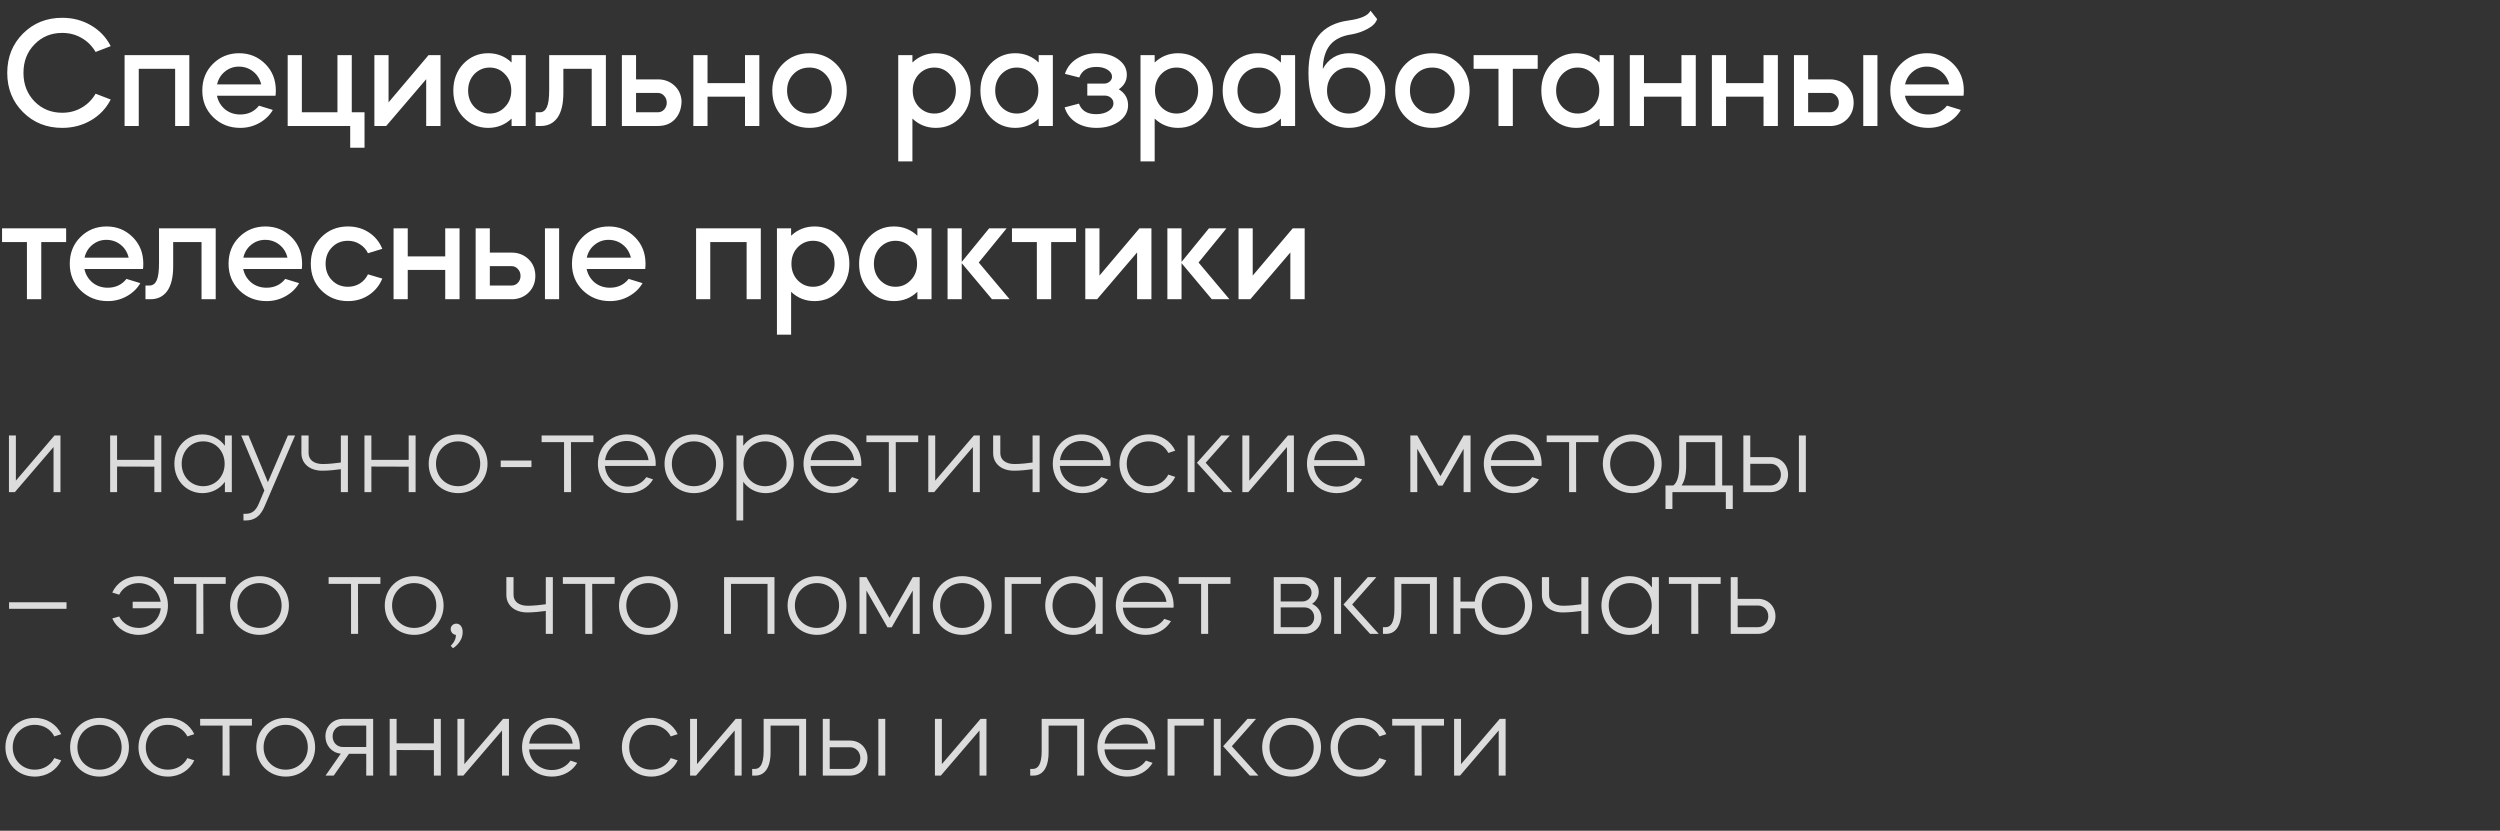
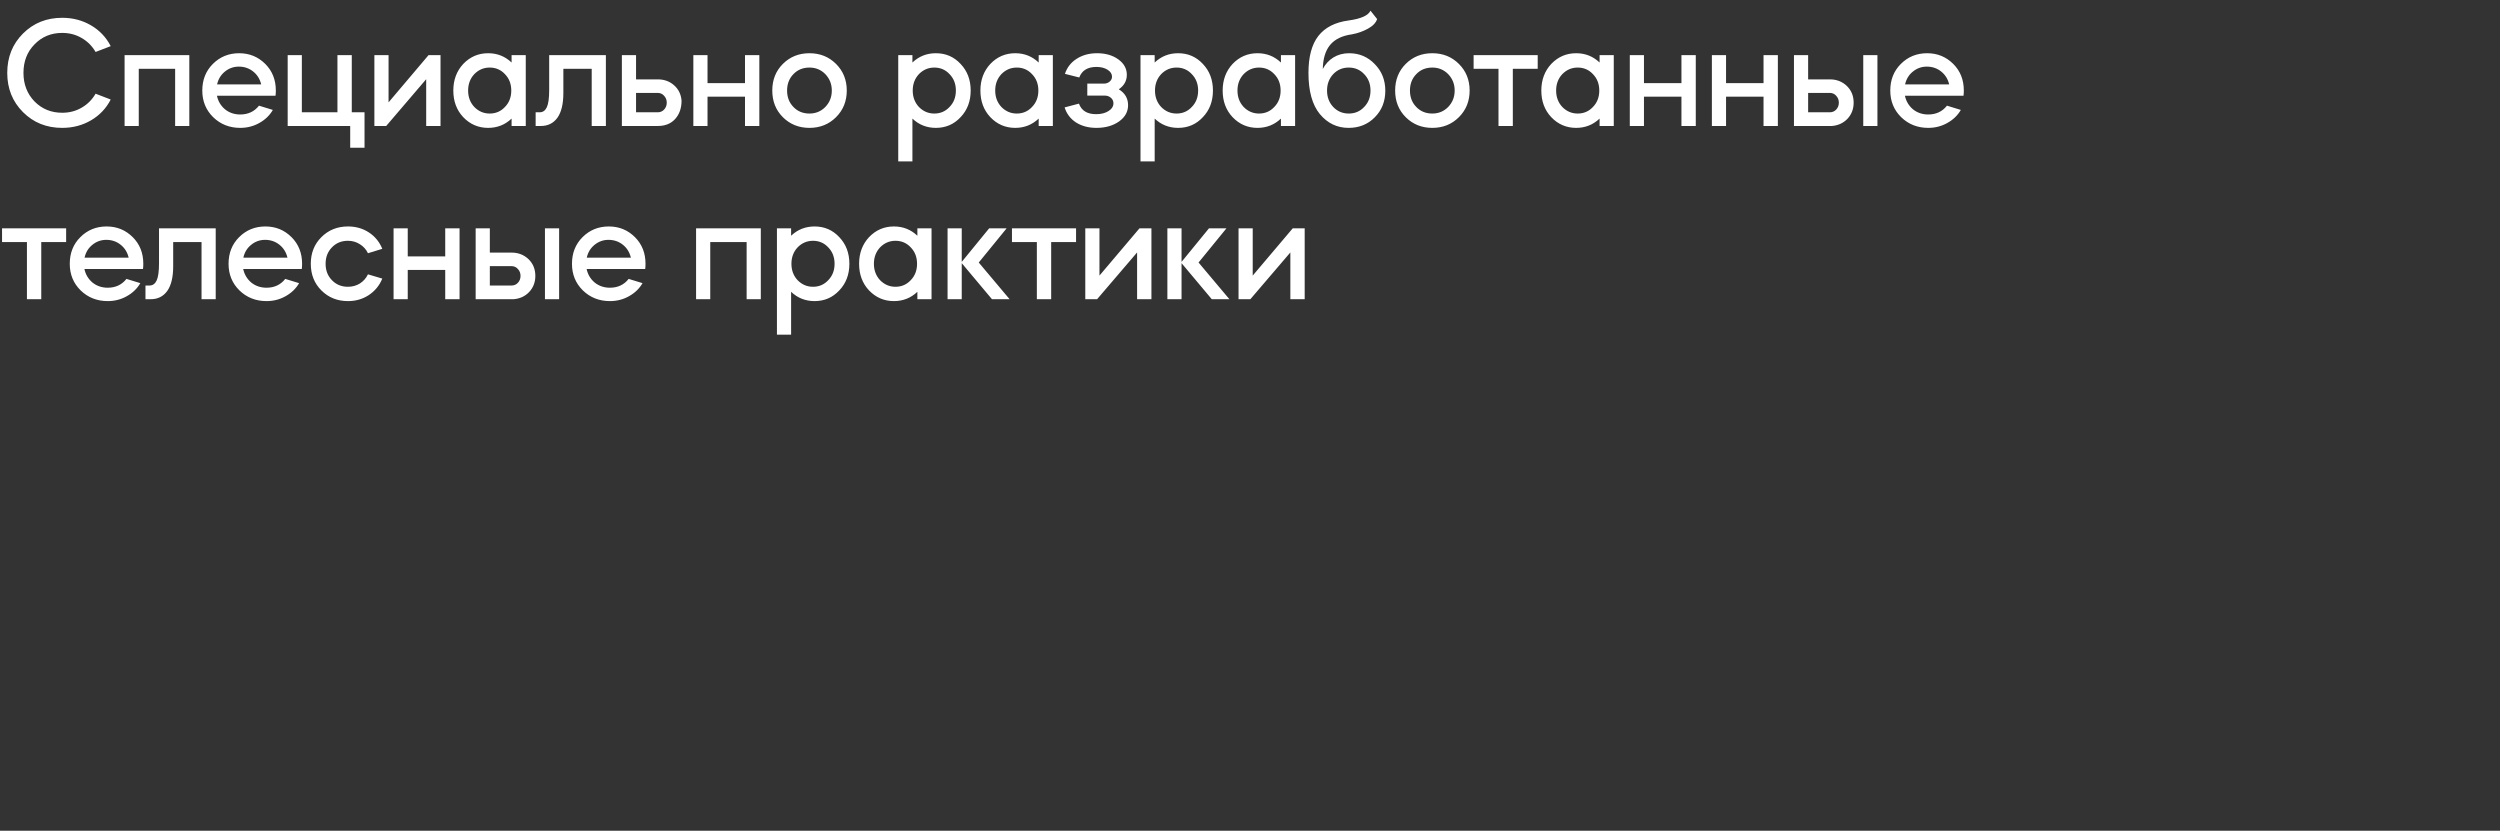
<svg xmlns="http://www.w3.org/2000/svg" width="635" height="211" viewBox="0 0 635 211" fill="none">
  <rect x="0" y="0" width="635" height="211" fill="#333333" stroke="none" />
-   <path d="M13.6 113.544L3.776 125H2.272V110.6H4.032V122.088L13.856 110.6H15.36V125H13.6V113.544ZM29.736 125H27.976V110.6H29.736V116.808H39.208V110.6H40.968V125H39.208V118.536L29.736 118.504V125ZM44.291 117.8C44.291 113.544 47.395 110.344 51.427 110.344C53.795 110.344 55.843 111.464 57.123 113.224V110.6H58.883V125H57.123V122.376C55.843 124.168 53.795 125.256 51.427 125.256C47.395 125.256 44.291 122.056 44.291 117.8ZM51.619 112.104C48.483 112.104 46.147 114.568 46.147 117.8C46.147 121.032 48.483 123.496 51.619 123.496C54.723 123.496 57.059 121.032 57.059 117.8C57.059 114.536 54.723 112.104 51.619 112.104ZM67.15 124.584L61.262 110.6H63.118L68.046 122.472L73.134 110.6H74.958L67.246 128.52C66.19 131.08 64.686 132.2 62.414 132.2H61.838V130.504H62.414C63.982 130.504 64.974 129.736 65.742 127.912L67.15 124.584ZM76.559 115.112V110.6H78.383V115.112C78.383 116.68 79.6 117.864 81.999 117.864C83.504 117.864 85.424 117.64 86.576 117.48V110.6H88.368V125H86.576V119.176C85.424 119.336 83.504 119.56 81.871 119.56C78.543 119.56 76.559 117.64 76.559 115.112ZM94.331 125H92.571V110.6H94.331V116.808H103.803V110.6H105.563V125H103.803V118.536L94.331 118.504V125ZM116.374 110.344C120.598 110.344 123.83 113.544 123.83 117.8C123.83 122.056 120.598 125.256 116.374 125.256C112.118 125.256 108.886 122.056 108.886 117.8C108.886 113.544 112.118 110.344 116.374 110.344ZM110.742 117.8C110.742 121.032 113.142 123.496 116.342 123.496C119.574 123.496 121.974 121.032 121.974 117.8C121.974 114.568 119.574 112.104 116.342 112.104C113.142 112.104 110.742 114.568 110.742 117.8ZM127.182 116.968H134.99V118.632H127.182V116.968ZM137.572 110.6H150.724V112.296H145.028L145.06 125H143.268V112.296H137.572V110.6ZM151.864 117.8C151.864 113.544 155.032 110.344 159.192 110.344C163.384 110.344 166.552 113.544 166.552 117.8C166.552 117.992 166.52 118.152 166.52 118.344H153.656C153.88 121.352 156.28 123.592 159.448 123.592C161.464 123.592 163.16 122.664 164.184 121.192L165.88 121.768C164.6 123.912 162.264 125.256 159.448 125.256C155.096 125.256 151.864 122.056 151.864 117.8ZM153.688 116.872H164.728C164.344 114.056 162.072 112.008 159.16 112.008C156.344 112.008 154.072 114.056 153.688 116.872ZM176.281 110.344C180.505 110.344 183.737 113.544 183.737 117.8C183.737 122.056 180.505 125.256 176.281 125.256C172.025 125.256 168.793 122.056 168.793 117.8C168.793 113.544 172.025 110.344 176.281 110.344ZM170.649 117.8C170.649 121.032 173.049 123.496 176.249 123.496C179.481 123.496 181.881 121.032 181.881 117.8C181.881 114.568 179.481 112.104 176.249 112.104C173.049 112.104 170.649 114.568 170.649 117.8ZM187.057 132.2V110.6H188.785V113.224C190.065 111.464 192.113 110.344 194.481 110.344C198.545 110.344 201.617 113.544 201.617 117.8C201.617 122.056 198.545 125.256 194.481 125.256C192.113 125.256 190.065 124.168 188.785 122.376V132.2H187.057ZM194.321 112.104C191.217 112.104 188.849 114.536 188.849 117.8C188.849 121.032 191.217 123.496 194.321 123.496C197.425 123.496 199.793 121.032 199.793 117.8C199.793 114.568 197.425 112.104 194.321 112.104ZM204.092 117.8C204.092 113.544 207.26 110.344 211.42 110.344C215.612 110.344 218.78 113.544 218.78 117.8C218.78 117.992 218.748 118.152 218.748 118.344H205.884C206.108 121.352 208.508 123.592 211.676 123.592C213.692 123.592 215.388 122.664 216.412 121.192L218.108 121.768C216.828 123.912 214.492 125.256 211.676 125.256C207.324 125.256 204.092 122.056 204.092 117.8ZM205.916 116.872H216.956C216.572 114.056 214.3 112.008 211.388 112.008C208.572 112.008 206.3 114.056 205.916 116.872ZM220.066 110.6H233.218V112.296H227.522L227.554 125H225.762V112.296H220.066V110.6ZM247.112 113.544L237.288 125H235.784V110.6H237.544V122.088L247.368 110.6H248.872V125H247.112V113.544ZM252.258 115.112V110.6H254.082V115.112C254.082 116.68 255.298 117.864 257.698 117.864C259.202 117.864 261.122 117.64 262.274 117.48V110.6H264.066V125H262.274V119.176C261.122 119.336 259.202 119.56 257.57 119.56C254.242 119.56 252.258 117.64 252.258 115.112ZM267.405 117.8C267.405 113.544 270.573 110.344 274.733 110.344C278.925 110.344 282.093 113.544 282.093 117.8C282.093 117.992 282.061 118.152 282.061 118.344H269.197C269.421 121.352 271.821 123.592 274.989 123.592C277.005 123.592 278.701 122.664 279.725 121.192L281.421 121.768C280.141 123.912 277.805 125.256 274.989 125.256C270.637 125.256 267.405 122.056 267.405 117.8ZM269.229 116.872H280.269C279.885 114.056 277.613 112.008 274.701 112.008C271.885 112.008 269.613 114.056 269.229 116.872ZM291.791 125.256C287.567 125.256 284.335 122.056 284.335 117.8C284.335 113.544 287.567 110.344 291.791 110.344C294.831 110.344 297.359 112.008 298.511 114.472L296.751 115.048C295.855 113.256 293.999 112.104 291.791 112.104C288.591 112.104 286.191 114.568 286.191 117.8C286.191 121.032 288.591 123.496 291.791 123.496C293.999 123.496 295.855 122.344 296.751 120.552L298.511 121.128C297.359 123.592 294.831 125.256 291.791 125.256ZM310.781 125L304.029 117.544L310.205 110.6H312.381L306.237 117.544L312.989 125H310.781ZM303.421 125H301.661V110.6H303.421V125ZM326.888 113.544L317.064 125H315.56V110.6H317.32V122.088L327.144 110.6H328.648V125H326.888V113.544ZM331.969 117.8C331.969 113.544 335.137 110.344 339.297 110.344C343.489 110.344 346.657 113.544 346.657 117.8C346.657 117.992 346.625 118.152 346.625 118.344H333.761C333.985 121.352 336.385 123.592 339.553 123.592C341.569 123.592 343.265 122.664 344.289 121.192L345.985 121.768C344.705 123.912 342.369 125.256 339.553 125.256C335.201 125.256 331.969 122.056 331.969 117.8ZM333.793 116.872H344.833C344.449 114.056 342.177 112.008 339.265 112.008C336.449 112.008 334.177 114.056 333.793 116.872ZM359.985 125H358.225V110.6H359.985L365.873 120.936L371.761 110.6H373.521V125H371.761V113.992L366.417 123.336H365.329L359.985 113.992V125ZM376.884 117.8C376.884 113.544 380.052 110.344 384.212 110.344C388.404 110.344 391.572 113.544 391.572 117.8C391.572 117.992 391.54 118.152 391.54 118.344H378.676C378.9 121.352 381.3 123.592 384.468 123.592C386.484 123.592 388.18 122.664 389.204 121.192L390.9 121.768C389.62 123.912 387.284 125.256 384.468 125.256C380.116 125.256 376.884 122.056 376.884 117.8ZM378.708 116.872H389.748C389.364 114.056 387.092 112.008 384.18 112.008C381.364 112.008 379.092 114.056 378.708 116.872ZM392.858 110.6H406.01V112.296H400.314L400.346 125H398.554V112.296H392.858V110.6ZM414.606 110.344C418.83 110.344 422.062 113.544 422.062 117.8C422.062 122.056 418.83 125.256 414.606 125.256C410.35 125.256 407.118 122.056 407.118 117.8C407.118 113.544 410.35 110.344 414.606 110.344ZM408.974 117.8C408.974 121.032 411.374 123.496 414.574 123.496C417.806 123.496 420.206 121.032 420.206 117.8C420.206 114.568 417.806 112.104 414.574 112.104C411.374 112.104 408.974 114.568 408.974 117.8ZM423.034 123.304H425.018C425.882 122.696 426.522 121.096 426.522 118.408V110.6H437.434V123.304H440.122V129.288H438.362V125H424.794V129.288H423.034V123.304ZM428.282 118.408C428.282 120.552 427.866 122.216 427.13 123.304H435.674V112.296H428.282V118.408ZM442.812 110.6H444.572V116.104H449.724C452.284 116.104 454.172 117.992 454.172 120.552C454.172 123.08 452.284 125 449.724 125H442.812V110.6ZM444.572 123.304H449.724C451.228 123.304 452.348 122.12 452.348 120.552C452.348 118.984 451.228 117.8 449.724 117.8H444.572V123.304ZM456.924 125V110.6H458.684V125H456.924ZM2.304 152.968H16.896V154.632H2.304V152.968ZM28.514 157.096L30.273 156.584C31.169 158.344 33.026 159.496 35.233 159.496C38.209 159.496 40.514 157.384 40.834 154.504H33.697V152.84H40.801C40.353 150.088 38.114 148.104 35.233 148.104C33.026 148.104 31.169 149.256 30.273 151.048L28.514 150.504C29.666 147.976 32.194 146.344 35.233 146.344C39.489 146.344 42.657 149.544 42.657 153.8C42.657 158.056 39.489 161.256 35.233 161.256C32.194 161.256 29.666 159.624 28.514 157.096ZM44.179 146.6H57.331V148.296H51.635L51.667 161H49.875V148.296H44.179V146.6ZM65.928 146.344C70.152 146.344 73.384 149.544 73.384 153.8C73.384 158.056 70.152 161.256 65.928 161.256C61.672 161.256 58.44 158.056 58.44 153.8C58.44 149.544 61.672 146.344 65.928 146.344ZM60.296 153.8C60.296 157.032 62.696 159.496 65.896 159.496C69.128 159.496 71.528 157.032 71.528 153.8C71.528 150.568 69.128 148.104 65.896 148.104C62.696 148.104 60.296 150.568 60.296 153.8ZM83.469 146.6H96.621V148.296H90.925L90.957 161H89.165V148.296H83.469V146.6ZM105.218 146.344C109.442 146.344 112.674 149.544 112.674 153.8C112.674 158.056 109.442 161.256 105.218 161.256C100.962 161.256 97.73 158.056 97.73 153.8C97.73 149.544 100.962 146.344 105.218 146.344ZM99.586 153.8C99.586 157.032 101.986 159.496 105.186 159.496C108.418 159.496 110.818 157.032 110.818 153.8C110.818 150.568 108.418 148.104 105.186 148.104C101.986 148.104 99.586 150.568 99.586 153.8ZM115.054 164.648L114.478 164.04C114.478 164.04 115.918 162.728 115.79 161.256C115.054 161.192 114.478 160.552 114.478 159.784C114.478 159.016 115.086 158.408 115.918 158.408C116.814 158.408 117.518 159.176 117.518 160.552C117.518 163.24 115.086 164.616 115.054 164.648ZM128.616 151.112V146.6H130.44V151.112C130.44 152.68 131.656 153.864 134.056 153.864C135.56 153.864 137.48 153.64 138.632 153.48V146.6H140.424V161H138.632V155.176C137.48 155.336 135.56 155.56 133.928 155.56C130.6 155.56 128.616 153.64 128.616 151.112ZM142.963 146.6H156.115V148.296H150.419L150.451 161H148.659V148.296H142.963V146.6ZM164.712 146.344C168.936 146.344 172.168 149.544 172.168 153.8C172.168 158.056 168.936 161.256 164.712 161.256C160.456 161.256 157.224 158.056 157.224 153.8C157.224 149.544 160.456 146.344 164.712 146.344ZM159.08 153.8C159.08 157.032 161.48 159.496 164.68 159.496C167.912 159.496 170.312 157.032 170.312 153.8C170.312 150.568 167.912 148.104 164.68 148.104C161.48 148.104 159.08 150.568 159.08 153.8ZM183.917 161V146.6H196.717V161H194.957V148.296H185.677V161H183.917ZM207.533 146.344C211.757 146.344 214.989 149.544 214.989 153.8C214.989 158.056 211.757 161.256 207.533 161.256C203.277 161.256 200.045 158.056 200.045 153.8C200.045 149.544 203.277 146.344 207.533 146.344ZM201.901 153.8C201.901 157.032 204.301 159.496 207.501 159.496C210.733 159.496 213.133 157.032 213.133 153.8C213.133 150.568 210.733 148.104 207.501 148.104C204.301 148.104 201.901 150.568 201.901 153.8ZM220.068 161H218.308V146.6H220.068L225.956 156.936L231.844 146.6H233.604V161H231.844V149.992L226.5 159.336H225.412L220.068 149.992V161ZM244.424 146.344C248.648 146.344 251.88 149.544 251.88 153.8C251.88 158.056 248.648 161.256 244.424 161.256C240.168 161.256 236.936 158.056 236.936 153.8C236.936 149.544 240.168 146.344 244.424 146.344ZM238.792 153.8C238.792 157.032 241.192 159.496 244.392 159.496C247.624 159.496 250.024 157.032 250.024 153.8C250.024 150.568 247.624 148.104 244.392 148.104C241.192 148.104 238.792 150.568 238.792 153.8ZM256.96 161H255.2V146.6H264.384V148.296H256.96V161ZM265.484 153.8C265.484 149.544 268.588 146.344 272.62 146.344C274.988 146.344 277.036 147.464 278.316 149.224V146.6H280.076V161H278.316V158.376C277.036 160.168 274.988 161.256 272.62 161.256C268.588 161.256 265.484 158.056 265.484 153.8ZM272.812 148.104C269.676 148.104 267.34 150.568 267.34 153.8C267.34 157.032 269.676 159.496 272.812 159.496C275.916 159.496 278.252 157.032 278.252 153.8C278.252 150.536 275.916 148.104 272.812 148.104ZM283.414 153.8C283.414 149.544 286.582 146.344 290.742 146.344C294.934 146.344 298.102 149.544 298.102 153.8C298.102 153.992 298.07 154.152 298.07 154.344H285.206C285.43 157.352 287.83 159.592 290.998 159.592C293.014 159.592 294.71 158.664 295.734 157.192L297.43 157.768C296.15 159.912 293.814 161.256 290.998 161.256C286.646 161.256 283.414 158.056 283.414 153.8ZM285.238 152.872H296.278C295.894 150.056 293.622 148.008 290.71 148.008C287.894 148.008 285.622 150.056 285.238 152.872ZM299.388 146.6H312.54V148.296H306.844L306.876 161H305.084V148.296H299.388V146.6ZM323.537 146.6H330.769C333.169 146.6 334.961 148.232 334.961 150.344C334.961 151.592 334.289 152.712 333.265 153.384C334.705 154.024 335.633 155.336 335.633 156.904C335.633 159.272 333.809 161 331.345 161H323.537V146.6ZM331.345 154.28H325.297V159.304H331.345C332.753 159.304 333.809 158.216 333.809 156.776C333.809 155.368 332.753 154.28 331.345 154.28ZM325.297 152.776H330.769C332.113 152.776 333.137 151.816 333.137 150.536C333.137 149.256 332.113 148.296 330.769 148.296H325.297V152.776ZM347.993 161L341.241 153.544L347.417 146.6H349.593L343.449 153.544L350.201 161H347.993ZM340.633 161H338.873V146.6H340.633V161ZM351.268 161V159.304H351.972C353.22 159.304 354.18 158.184 354.18 154.76V146.6H364.964V161H363.204V148.296H355.94V155.08C355.94 159.24 354.276 161 352.1 161H351.268ZM369.202 146.6H370.962V152.808H374.578C375.026 149.064 378.002 146.344 381.842 146.344C386.034 146.344 389.17 149.544 389.17 153.8C389.17 158.056 386.034 161.256 381.842 161.256C377.906 161.256 374.898 158.408 374.578 154.536L370.962 154.504V161H369.202V146.6ZM381.842 148.104C378.706 148.104 376.37 150.536 376.37 153.8C376.37 157.032 378.706 159.496 381.842 159.496C384.978 159.496 387.346 157.032 387.346 153.8C387.346 150.536 384.978 148.104 381.842 148.104ZM391.644 151.112V146.6H393.468V151.112C393.468 152.68 394.684 153.864 397.084 153.864C398.588 153.864 400.508 153.64 401.66 153.48V146.6H403.452V161H401.66V155.176C400.508 155.336 398.588 155.56 396.956 155.56C393.628 155.56 391.644 153.64 391.644 151.112ZM406.76 153.8C406.76 149.544 409.864 146.344 413.896 146.344C416.264 146.344 418.312 147.464 419.592 149.224V146.6H421.352V161H419.592V158.376C418.312 160.168 416.264 161.256 413.896 161.256C409.864 161.256 406.76 158.056 406.76 153.8ZM414.088 148.104C410.952 148.104 408.616 150.568 408.616 153.8C408.616 157.032 410.952 159.496 414.088 159.496C417.192 159.496 419.528 157.032 419.528 153.8C419.528 150.536 417.192 148.104 414.088 148.104ZM423.891 146.6H437.043V148.296H431.347L431.379 161H429.587V148.296H423.891V146.6ZM439.609 161V146.6H441.369V152.104H446.521C449.081 152.104 450.969 153.992 450.969 156.552C450.969 159.08 449.081 161 446.521 161H439.609ZM441.369 159.304H446.521C448.025 159.304 449.145 158.12 449.145 156.552C449.145 154.984 448.025 153.8 446.521 153.8H441.369V159.304ZM8.832 197.256C4.608 197.256 1.376 194.056 1.376 189.8C1.376 185.544 4.608 182.344 8.832 182.344C11.872 182.344 14.4 184.008 15.552 186.472L13.792 187.048C12.896 185.256 11.04 184.104 8.832 184.104C5.632 184.104 3.232 186.568 3.232 189.8C3.232 193.032 5.632 195.496 8.832 195.496C11.04 195.496 12.896 194.344 13.792 192.552L15.552 193.128C14.4 195.592 11.872 197.256 8.832 197.256ZM25.294 182.344C29.518 182.344 32.75 185.544 32.75 189.8C32.75 194.056 29.518 197.256 25.294 197.256C21.038 197.256 17.806 194.056 17.806 189.8C17.806 185.544 21.038 182.344 25.294 182.344ZM19.662 189.8C19.662 193.032 22.062 195.496 25.262 195.496C28.494 195.496 30.894 193.032 30.894 189.8C30.894 186.568 28.494 184.104 25.262 184.104C22.062 184.104 19.662 186.568 19.662 189.8ZM42.63 197.256C38.406 197.256 35.173 194.056 35.173 189.8C35.173 185.544 38.406 182.344 42.63 182.344C45.669 182.344 48.197 184.008 49.349 186.472L47.59 187.048C46.694 185.256 44.837 184.104 42.63 184.104C39.429 184.104 37.029 186.568 37.029 189.8C37.029 193.032 39.429 195.496 42.63 195.496C44.837 195.496 46.694 194.344 47.59 192.552L49.349 193.128C48.197 195.592 45.669 197.256 42.63 197.256ZM50.836 182.6H63.987V184.296H58.291L58.324 197H56.532V184.296H50.836V182.6ZM72.584 182.344C76.808 182.344 80.04 185.544 80.04 189.8C80.04 194.056 76.808 197.256 72.584 197.256C68.328 197.256 65.096 194.056 65.096 189.8C65.096 185.544 68.328 182.344 72.584 182.344ZM66.952 189.8C66.952 193.032 69.352 195.496 72.552 195.496C75.784 195.496 78.184 193.032 78.184 189.8C78.184 186.568 75.784 184.104 72.552 184.104C69.352 184.104 66.952 186.568 66.952 189.8ZM82.657 187.016C82.657 184.52 84.545 182.6 87.073 182.6H94.785V197H93.025V191.464H88.641L84.769 197H82.689L86.561 191.432C84.289 191.208 82.657 189.384 82.657 187.016ZM87.073 184.296C85.601 184.296 84.481 185.48 84.481 187.016C84.481 188.584 85.601 189.736 87.073 189.736H93.025V184.296H87.073ZM100.737 197H98.977V182.6H100.737V188.808H110.209V182.6H111.969V197H110.209V190.536L100.737 190.504V197ZM127.516 185.544L117.692 197H116.188V182.6H117.948V194.088L127.772 182.6H129.276V197H127.516V185.544ZM132.598 189.8C132.598 185.544 135.766 182.344 139.926 182.344C144.118 182.344 147.286 185.544 147.286 189.8C147.286 189.992 147.254 190.152 147.254 190.344H134.39C134.614 193.352 137.014 195.592 140.182 195.592C142.198 195.592 143.894 194.664 144.918 193.192L146.614 193.768C145.334 195.912 142.998 197.256 140.182 197.256C135.83 197.256 132.598 194.056 132.598 189.8ZM134.422 188.872H145.462C145.078 186.056 142.806 184.008 139.894 184.008C137.078 184.008 134.806 186.056 134.422 188.872ZM165.413 197.256C161.189 197.256 157.957 194.056 157.957 189.8C157.957 185.544 161.189 182.344 165.413 182.344C168.453 182.344 170.981 184.008 172.133 186.472L170.373 187.048C169.477 185.256 167.621 184.104 165.413 184.104C162.213 184.104 159.813 186.568 159.813 189.8C159.813 193.032 162.213 195.496 165.413 195.496C167.621 195.496 169.477 194.344 170.373 192.552L172.133 193.128C170.981 195.592 168.453 197.256 165.413 197.256ZM186.611 185.544L176.787 197H175.283V182.6H177.043V194.088L186.867 182.6H188.371V197H186.611V185.544ZM191.053 197V195.304H191.757C193.005 195.304 193.965 194.184 193.965 190.76V182.6H204.749V197H202.989V184.296H195.725V191.08C195.725 195.24 194.061 197 191.885 197H191.053ZM208.987 182.6H210.747V188.104H215.899C218.459 188.104 220.347 189.992 220.347 192.552C220.347 195.08 218.459 197 215.899 197H208.987V182.6ZM210.747 195.304H215.899C217.403 195.304 218.523 194.12 218.523 192.552C218.523 190.984 217.403 189.8 215.899 189.8H210.747V195.304ZM223.099 197V182.6H224.859V197H223.099ZM248.8 185.544L238.976 197H237.472V182.6H239.232V194.088L249.056 182.6H250.56V197H248.8V185.544ZM261.672 197V195.304H262.376C263.624 195.304 264.584 194.184 264.584 190.76V182.6H275.368V197H273.608V184.296H266.344V191.08C266.344 195.24 264.68 197 262.504 197H261.672ZM278.742 189.8C278.742 185.544 281.91 182.344 286.07 182.344C290.262 182.344 293.43 185.544 293.43 189.8C293.43 189.992 293.398 190.152 293.398 190.344H280.534C280.758 193.352 283.158 195.592 286.326 195.592C288.342 195.592 290.038 194.664 291.062 193.192L292.758 193.768C291.478 195.912 289.142 197.256 286.326 197.256C281.974 197.256 278.742 194.056 278.742 189.8ZM280.566 188.872H291.606C291.222 186.056 288.95 184.008 286.038 184.008C283.222 184.008 280.95 186.056 280.566 188.872ZM298.327 197H296.567V182.6H305.751V184.296H298.327V197ZM317.43 197L310.678 189.544L316.854 182.6H319.03L312.886 189.544L319.638 197H317.43ZM310.07 197H308.31V182.6H310.07V197ZM328.081 182.344C332.305 182.344 335.538 185.544 335.538 189.8C335.538 194.056 332.305 197.256 328.081 197.256C323.825 197.256 320.593 194.056 320.593 189.8C320.593 185.544 323.825 182.344 328.081 182.344ZM322.449 189.8C322.449 193.032 324.849 195.496 328.049 195.496C331.281 195.496 333.681 193.032 333.681 189.8C333.681 186.568 331.281 184.104 328.049 184.104C324.849 184.104 322.449 186.568 322.449 189.8ZM345.417 197.256C341.193 197.256 337.961 194.056 337.961 189.8C337.961 185.544 341.193 182.344 345.417 182.344C348.457 182.344 350.985 184.008 352.137 186.472L350.377 187.048C349.481 185.256 347.625 184.104 345.417 184.104C342.217 184.104 339.817 186.568 339.817 189.8C339.817 193.032 342.217 195.496 345.417 195.496C347.625 195.496 349.481 194.344 350.377 192.552L352.137 193.128C350.985 195.592 348.457 197.256 345.417 197.256ZM353.623 182.6H366.775V184.296H361.079L361.111 197H359.319V184.296H353.623V182.6ZM380.67 185.544L370.846 197H369.342V182.6H371.102V194.088L380.926 182.6H382.43V197H380.67V185.544Z" fill="#DCDCDC" />
  <path d="M1.84 18.52C1.84 14.52 3.173 11.187 5.84 8.52C8.507 5.853 11.827 4.52 15.8 4.52C18.493 4.52 20.933 5.16 23.12 6.44C25.307 7.72 26.973 9.48 28.12 11.72L24.28 13.2C23.4 11.68 22.213 10.493 20.72 9.64C19.253 8.787 17.613 8.36 15.8 8.36C12.973 8.36 10.627 9.333 8.76 11.28C6.893 13.173 5.96 15.587 5.96 18.52C5.96 21.4 6.893 23.813 8.76 25.76C10.653 27.68 13 28.64 15.8 28.64C17.613 28.64 19.253 28.213 20.72 27.36C22.213 26.507 23.4 25.32 24.28 23.8L28.12 25.28C26.973 27.52 25.307 29.28 23.12 30.56C20.933 31.84 18.493 32.48 15.8 32.48C11.827 32.48 8.507 31.147 5.84 28.48C3.173 25.813 1.84 22.493 1.84 18.52ZM35.245 17.48V32H31.645V14H48.085V32H44.485V17.48H35.245ZM69.982 24.32H55.102C55.395 25.707 56.075 26.853 57.142 27.76C58.236 28.64 59.529 29.08 61.022 29.08C63.022 29.08 64.609 28.333 65.782 26.84L69.302 27.92C68.502 29.307 67.356 30.413 65.862 31.24C64.395 32.067 62.782 32.48 61.022 32.48C58.302 32.48 56.009 31.573 54.142 29.76C52.302 27.947 51.382 25.693 51.382 23C51.382 20.28 52.276 18.027 54.062 16.24C55.876 14.427 58.102 13.52 60.742 13.52C63.355 13.52 65.569 14.427 67.382 16.24C69.169 18.027 70.062 20.28 70.062 23C70.062 23.507 70.035 23.947 69.982 24.32ZM55.142 21.44H66.342C66.022 20.08 65.342 18.987 64.302 18.16C63.262 17.333 62.049 16.92 60.662 16.92C59.329 16.92 58.142 17.347 57.102 18.2C56.089 19.027 55.435 20.107 55.142 21.44ZM73.071 32V14H76.671V28.52H85.711V14H89.351V28.52H92.591V37.52H88.951V32H73.071ZM108.253 20.12L98.093 32H95.093V14H98.693V26L108.853 14H111.893V32H108.253V20.12ZM123.983 13.52C126.303 13.52 128.29 14.307 129.943 15.88V14H133.543V32H129.943V30.12C128.29 31.693 126.303 32.48 123.983 32.48C121.503 32.48 119.396 31.573 117.663 29.76C115.983 27.973 115.143 25.72 115.143 23C115.143 20.307 115.983 18.053 117.663 16.24C119.396 14.427 121.503 13.52 123.983 13.52ZM128.263 18.84C127.223 17.72 125.93 17.16 124.383 17.16C122.863 17.16 121.556 17.72 120.463 18.84C119.423 19.96 118.903 21.347 118.903 23C118.903 24.653 119.423 26.04 120.463 27.16C121.556 28.28 122.863 28.84 124.383 28.84C125.93 28.84 127.223 28.28 128.263 27.16C129.33 26.067 129.863 24.68 129.863 23C129.863 21.32 129.33 19.933 128.263 18.84ZM137.373 32H136.053V28.52H137.093C137.893 28.52 138.493 28.093 138.893 27.24C139.293 26.387 139.493 24.92 139.493 22.84V14H153.893V32H150.293V17.48H143.093V23.6C143.093 26.4 142.587 28.507 141.573 29.92C140.56 31.307 139.16 32 137.373 32ZM167.076 32H157.956V14H161.556V20.16H167.076C168.729 20.16 170.116 20.667 171.236 21.68C172.356 22.667 172.982 23.96 173.116 25.56C173.116 27.48 172.569 29.04 171.476 30.24C170.409 31.413 168.942 32 167.076 32ZM161.556 23.6V28.52H167.076C167.716 28.52 168.249 28.293 168.676 27.84C169.129 27.36 169.356 26.773 169.356 26.08C169.356 25.387 169.129 24.8 168.676 24.32C168.249 23.84 167.716 23.6 167.076 23.6H161.556ZM179.71 24.56V32H176.11V14H179.71V21.12H189.23V14H192.87V32H189.23V24.56H179.71ZM198.84 29.76C197.054 27.973 196.16 25.72 196.16 23C196.16 20.28 197.054 18.027 198.84 16.24C200.654 14.427 202.907 13.52 205.6 13.52C208.294 13.52 210.547 14.427 212.36 16.24C214.174 18.053 215.08 20.307 215.08 23C215.08 25.693 214.174 27.947 212.36 29.76C210.547 31.573 208.294 32.48 205.6 32.48C202.907 32.48 200.654 31.573 198.84 29.76ZM201.52 18.84C200.454 19.933 199.92 21.32 199.92 23C199.92 24.68 200.454 26.067 201.52 27.16C202.587 28.28 203.947 28.84 205.6 28.84C207.2 28.84 208.547 28.28 209.64 27.16C210.734 26.013 211.28 24.627 211.28 23C211.28 21.373 210.734 19.987 209.64 18.84C208.547 17.72 207.2 17.16 205.6 17.16C203.947 17.16 202.587 17.72 201.52 18.84ZM231.753 41H228.153V14H231.753V15.88C233.406 14.307 235.393 13.52 237.713 13.52C240.219 13.52 242.313 14.427 243.993 16.24C245.699 18.027 246.553 20.28 246.553 23C246.553 25.72 245.699 27.973 243.993 29.76C242.313 31.573 240.219 32.48 237.713 32.48C235.393 32.48 233.406 31.693 231.753 30.12V41ZM241.193 18.84C240.153 17.72 238.859 17.16 237.313 17.16C235.793 17.16 234.486 17.72 233.393 18.84C232.353 19.96 231.833 21.347 231.833 23C231.833 24.653 232.353 26.04 233.393 27.16C234.486 28.28 235.793 28.84 237.313 28.84C238.859 28.84 240.153 28.28 241.193 27.16C242.259 26.067 242.793 24.68 242.793 23C242.793 21.32 242.259 19.933 241.193 18.84ZM257.863 13.52C260.183 13.52 262.169 14.307 263.823 15.88V14H267.423V32H263.823V30.12C262.169 31.693 260.183 32.48 257.863 32.48C255.383 32.48 253.276 31.573 251.543 29.76C249.863 27.973 249.023 25.72 249.023 23C249.023 20.307 249.863 18.053 251.543 16.24C253.276 14.427 255.383 13.52 257.863 13.52ZM262.143 18.84C261.103 17.72 259.809 17.16 258.263 17.16C256.743 17.16 255.436 17.72 254.343 18.84C253.303 19.96 252.783 21.347 252.783 23C252.783 24.653 253.303 26.04 254.343 27.16C255.436 28.28 256.743 28.84 258.263 28.84C259.809 28.84 261.103 28.28 262.143 27.16C263.209 26.067 263.743 24.68 263.743 23C263.743 21.32 263.209 19.933 262.143 18.84ZM270.413 27.28L274.053 26.32C274.693 28.107 276.146 29 278.413 29C279.693 29 280.746 28.733 281.573 28.2C282.4 27.667 282.813 27.013 282.813 26.24C282.813 25.68 282.6 25.213 282.173 24.84C281.746 24.467 281.213 24.28 280.573 24.28H276.173V21.24H280.373C280.96 21.24 281.453 21.067 281.853 20.72C282.253 20.373 282.453 19.96 282.453 19.48C282.453 18.787 282.08 18.2 281.333 17.72C280.586 17.24 279.64 17 278.493 17C276.253 17 274.8 17.893 274.133 19.68L270.493 18.76C271.026 17.133 272.026 15.853 273.493 14.92C274.96 13.987 276.68 13.52 278.653 13.52C280.813 13.52 282.613 14.04 284.053 15.08C285.493 16.12 286.213 17.427 286.213 19C286.213 20.52 285.533 21.747 284.173 22.68C285.746 23.64 286.533 24.987 286.533 26.72C286.533 28.373 285.773 29.747 284.253 30.84C282.706 31.933 280.786 32.48 278.493 32.48C276.493 32.48 274.773 32.027 273.333 31.12C271.893 30.187 270.92 28.907 270.413 27.28ZM293.287 41H289.687V14H293.287V15.88C294.94 14.307 296.927 13.52 299.247 13.52C301.754 13.52 303.847 14.427 305.527 16.24C307.234 18.027 308.087 20.28 308.087 23C308.087 25.72 307.234 27.973 305.527 29.76C303.847 31.573 301.754 32.48 299.247 32.48C296.927 32.48 294.94 31.693 293.287 30.12V41ZM302.727 18.84C301.687 17.72 300.394 17.16 298.847 17.16C297.327 17.16 296.02 17.72 294.927 18.84C293.887 19.96 293.367 21.347 293.367 23C293.367 24.653 293.887 26.04 294.927 27.16C296.02 28.28 297.327 28.84 298.847 28.84C300.394 28.84 301.687 28.28 302.727 27.16C303.794 26.067 304.327 24.68 304.327 23C304.327 21.32 303.794 19.933 302.727 18.84ZM319.397 13.52C321.717 13.52 323.704 14.307 325.357 15.88V14H328.957V32H325.357V30.12C323.704 31.693 321.717 32.48 319.397 32.48C316.917 32.48 314.811 31.573 313.077 29.76C311.397 27.973 310.557 25.72 310.557 23C310.557 20.307 311.397 18.053 313.077 16.24C314.811 14.427 316.917 13.52 319.397 13.52ZM323.677 18.84C322.637 17.72 321.344 17.16 319.797 17.16C318.277 17.16 316.971 17.72 315.877 18.84C314.837 19.96 314.317 21.347 314.317 23C314.317 24.653 314.837 26.04 315.877 27.16C316.971 28.28 318.277 28.84 319.797 28.84C321.344 28.84 322.637 28.28 323.677 27.16C324.744 26.067 325.277 24.68 325.277 23C325.277 21.32 324.744 19.933 323.677 18.84ZM332.348 18.52C332.348 14.413 333.188 11.28 334.868 9.12C336.574 6.96 339.134 5.653 342.548 5.2C345.668 4.773 347.521 3.947 348.108 2.72L349.788 4.84C349.494 5.773 348.721 6.587 347.468 7.28C346.214 7.973 344.854 8.453 343.388 8.72C340.881 9.067 339.028 9.973 337.828 11.44C336.654 12.88 336.041 14.907 335.988 17.52C336.628 16.293 337.521 15.32 338.668 14.6C339.841 13.88 341.174 13.52 342.668 13.52C345.254 13.52 347.428 14.44 349.188 16.28C350.974 18.093 351.868 20.347 351.868 23.04C351.868 25.76 350.974 28.013 349.188 29.8C347.428 31.587 345.214 32.48 342.548 32.48C339.614 32.48 337.174 31.307 335.228 28.96C333.308 26.613 332.348 23.133 332.348 18.52ZM338.628 18.84C337.588 19.96 337.068 21.347 337.068 23C337.068 24.653 337.588 26.04 338.628 27.16C339.694 28.28 341.014 28.84 342.588 28.84C344.161 28.84 345.468 28.28 346.508 27.16C347.574 26.067 348.108 24.68 348.108 23C348.108 21.32 347.574 19.933 346.508 18.84C345.468 17.72 344.161 17.16 342.588 17.16C341.014 17.16 339.694 17.72 338.628 18.84ZM357.047 29.76C355.26 27.973 354.367 25.72 354.367 23C354.367 20.28 355.26 18.027 357.047 16.24C358.86 14.427 361.113 13.52 363.807 13.52C366.5 13.52 368.753 14.427 370.567 16.24C372.38 18.053 373.287 20.307 373.287 23C373.287 25.693 372.38 27.947 370.567 29.76C368.753 31.573 366.5 32.48 363.807 32.48C361.113 32.48 358.86 31.573 357.047 29.76ZM359.727 18.84C358.66 19.933 358.127 21.32 358.127 23C358.127 24.68 358.66 26.067 359.727 27.16C360.793 28.28 362.153 28.84 363.807 28.84C365.407 28.84 366.753 28.28 367.847 27.16C368.94 26.013 369.487 24.627 369.487 23C369.487 21.373 368.94 19.987 367.847 18.84C366.753 17.72 365.407 17.16 363.807 17.16C362.153 17.16 360.793 17.72 359.727 18.84ZM380.617 32V17.48H374.297V14H390.577V17.48H384.257V32H380.617ZM400.336 13.52C402.656 13.52 404.643 14.307 406.296 15.88V14H409.896V32H406.296V30.12C404.643 31.693 402.656 32.48 400.336 32.48C397.856 32.48 395.75 31.573 394.016 29.76C392.336 27.973 391.496 25.72 391.496 23C391.496 20.307 392.336 18.053 394.016 16.24C395.75 14.427 397.856 13.52 400.336 13.52ZM404.616 18.84C403.576 17.72 402.283 17.16 400.736 17.16C399.216 17.16 397.91 17.72 396.816 18.84C395.776 19.96 395.256 21.347 395.256 23C395.256 24.653 395.776 26.04 396.816 27.16C397.91 28.28 399.216 28.84 400.736 28.84C402.283 28.84 403.576 28.28 404.616 27.16C405.683 26.067 406.216 24.68 406.216 23C406.216 21.32 405.683 19.933 404.616 18.84ZM417.567 24.56V32H413.967V14H417.567V21.12H427.087V14H430.727V32H427.087V24.56H417.567ZM438.417 24.56V32H434.817V14H438.417V21.12H447.937V14H451.577V32H447.937V24.56H438.417ZM464.787 32H455.667V14H459.267V20.16H464.787C466.493 20.16 467.933 20.72 469.107 21.84C470.253 22.96 470.827 24.373 470.827 26.08C470.827 27.68 470.307 29.04 469.267 30.16C468.227 31.253 466.907 31.867 465.307 32H464.787ZM476.867 32H473.267V14H476.867V32ZM464.787 23.6H459.267V28.52H464.787C465.427 28.52 465.96 28.293 466.387 27.84C466.84 27.36 467.067 26.773 467.067 26.08C467.067 25.387 466.84 24.8 466.387 24.32C465.96 23.84 465.427 23.6 464.787 23.6ZM498.731 24.32H483.851C484.144 25.707 484.824 26.853 485.891 27.76C486.984 28.64 488.277 29.08 489.771 29.08C491.771 29.08 493.357 28.333 494.531 26.84L498.051 27.92C497.251 29.307 496.104 30.413 494.611 31.24C493.144 32.067 491.531 32.48 489.771 32.48C487.051 32.48 484.757 31.573 482.891 29.76C481.051 27.947 480.131 25.693 480.131 23C480.131 20.28 481.024 18.027 482.811 16.24C484.624 14.427 486.851 13.52 489.491 13.52C492.104 13.52 494.317 14.427 496.131 16.24C497.917 18.027 498.811 20.28 498.811 23C498.811 23.507 498.784 23.947 498.731 24.32ZM483.891 21.44H495.091C494.771 20.08 494.091 18.987 493.051 18.16C492.011 17.333 490.797 16.92 489.411 16.92C488.077 16.92 486.891 17.347 485.851 18.2C484.837 19.027 484.184 20.107 483.891 21.44ZM6.84 76V61.48H0.52V58H16.8V61.48H10.48V76H6.84ZM36.32 68.32H21.44C21.733 69.707 22.413 70.853 23.48 71.76C24.573 72.64 25.866 73.08 27.36 73.08C29.36 73.08 30.946 72.333 32.12 70.84L35.64 71.92C34.84 73.307 33.693 74.413 32.2 75.24C30.733 76.067 29.12 76.48 27.36 76.48C24.64 76.48 22.346 75.573 20.48 73.76C18.64 71.947 17.72 69.693 17.72 67C17.72 64.28 18.613 62.027 20.4 60.24C22.213 58.427 24.44 57.52 27.08 57.52C29.693 57.52 31.906 58.427 33.72 60.24C35.506 62.027 36.4 64.28 36.4 67C36.4 67.507 36.373 67.947 36.32 68.32ZM21.48 65.44H32.68C32.36 64.08 31.68 62.987 30.64 62.16C29.6 61.333 28.386 60.92 27 60.92C25.666 60.92 24.48 61.347 23.44 62.2C22.426 63.027 21.773 64.107 21.48 65.44ZM38.27 76H36.95V72.52H37.99C38.79 72.52 39.39 72.093 39.79 71.24C40.19 70.387 40.39 68.92 40.39 66.84V58H54.79V76H51.19V61.48H43.99V67.6C43.99 70.4 43.484 72.507 42.47 73.92C41.457 75.307 40.057 76 38.27 76ZM76.653 68.32H61.773C62.066 69.707 62.746 70.853 63.812 71.76C64.906 72.64 66.199 73.08 67.692 73.08C69.692 73.08 71.279 72.333 72.453 70.84L75.972 71.92C75.172 73.307 74.026 74.413 72.532 75.24C71.066 76.067 69.453 76.48 67.692 76.48C64.972 76.48 62.679 75.573 60.812 73.76C58.972 71.947 58.053 69.693 58.053 67C58.053 64.28 58.946 62.027 60.733 60.24C62.546 58.427 64.772 57.52 67.412 57.52C70.026 57.52 72.239 58.427 74.052 60.24C75.839 62.027 76.733 64.28 76.733 67C76.733 67.507 76.706 67.947 76.653 68.32ZM61.812 65.44H73.013C72.692 64.08 72.013 62.987 70.972 62.16C69.933 61.333 68.719 60.92 67.332 60.92C65.999 60.92 64.812 61.347 63.773 62.2C62.759 63.027 62.106 64.107 61.812 65.44ZM97.102 63.2L93.462 64.32C93.008 63.36 92.328 62.6 91.422 62.04C90.515 61.453 89.502 61.16 88.382 61.16C86.728 61.16 85.368 61.72 84.302 62.84C83.235 63.933 82.702 65.32 82.702 67C82.702 68.68 83.235 70.067 84.302 71.16C85.368 72.28 86.728 72.84 88.382 72.84C89.502 72.84 90.515 72.56 91.422 72C92.328 71.413 93.008 70.64 93.462 69.68L97.102 70.76C96.382 72.52 95.235 73.92 93.662 74.96C92.115 75.973 90.355 76.48 88.382 76.48C85.688 76.48 83.435 75.573 81.622 73.76C79.835 71.973 78.942 69.72 78.942 67C78.942 64.28 79.835 62.027 81.622 60.24C83.435 58.427 85.688 57.52 88.382 57.52C90.382 57.52 92.155 58.027 93.702 59.04C95.248 60.053 96.382 61.44 97.102 63.2ZM103.567 68.56V76H99.967V58H103.567V65.12H113.087V58H116.727V76H113.087V68.56H103.567ZM129.937 76H120.817V58H124.417V64.16H129.937C131.643 64.16 133.083 64.72 134.257 65.84C135.403 66.96 135.977 68.373 135.977 70.08C135.977 71.68 135.457 73.04 134.417 74.16C133.377 75.253 132.057 75.867 130.457 76H129.937ZM142.017 76H138.417V58H142.017V76ZM129.937 67.6H124.417V72.52H129.937C130.577 72.52 131.11 72.293 131.537 71.84C131.99 71.36 132.217 70.773 132.217 70.08C132.217 69.387 131.99 68.8 131.537 68.32C131.11 67.84 130.577 67.6 129.937 67.6ZM163.881 68.32H149.001C149.294 69.707 149.974 70.853 151.041 71.76C152.134 72.64 153.427 73.08 154.921 73.08C156.921 73.08 158.507 72.333 159.681 70.84L163.201 71.92C162.401 73.307 161.254 74.413 159.761 75.24C158.294 76.067 156.681 76.48 154.921 76.48C152.201 76.48 149.907 75.573 148.041 73.76C146.201 71.947 145.281 69.693 145.281 67C145.281 64.28 146.174 62.027 147.961 60.24C149.774 58.427 152.001 57.52 154.641 57.52C157.254 57.52 159.467 58.427 161.281 60.24C163.067 62.027 163.961 64.28 163.961 67C163.961 67.507 163.934 67.947 163.881 68.32ZM149.041 65.44H160.241C159.921 64.08 159.241 62.987 158.201 62.16C157.161 61.333 155.947 60.92 154.561 60.92C153.227 60.92 152.041 61.347 151.001 62.2C149.987 63.027 149.334 64.107 149.041 65.44ZM180.404 61.48V76H176.804V58H193.244V76H189.644V61.48H180.404ZM200.942 85H197.342V58H200.942V59.88C202.595 58.307 204.582 57.52 206.902 57.52C209.408 57.52 211.502 58.427 213.182 60.24C214.888 62.027 215.742 64.28 215.742 67C215.742 69.72 214.888 71.973 213.182 73.76C211.502 75.573 209.408 76.48 206.902 76.48C204.582 76.48 202.595 75.693 200.942 74.12V85ZM210.382 62.84C209.342 61.72 208.048 61.16 206.502 61.16C204.982 61.16 203.675 61.72 202.582 62.84C201.542 63.96 201.022 65.347 201.022 67C201.022 68.653 201.542 70.04 202.582 71.16C203.675 72.28 204.982 72.84 206.502 72.84C208.048 72.84 209.342 72.28 210.382 71.16C211.448 70.067 211.982 68.68 211.982 67C211.982 65.32 211.448 63.933 210.382 62.84ZM227.052 57.52C229.372 57.52 231.359 58.307 233.012 59.88V58H236.612V76H233.012V74.12C231.359 75.693 229.372 76.48 227.052 76.48C224.572 76.48 222.465 75.573 220.732 73.76C219.052 71.973 218.212 69.72 218.212 67C218.212 64.307 219.052 62.053 220.732 60.24C222.465 58.427 224.572 57.52 227.052 57.52ZM231.332 62.84C230.292 61.72 228.999 61.16 227.452 61.16C225.932 61.16 224.625 61.72 223.532 62.84C222.492 63.96 221.972 65.347 221.972 67C221.972 68.653 222.492 70.04 223.532 71.16C224.625 72.28 225.932 72.84 227.452 72.84C228.999 72.84 230.292 72.28 231.332 71.16C232.399 70.067 232.932 68.68 232.932 67C232.932 65.32 232.399 63.933 231.332 62.84ZM244.282 66.84V76H240.682V58H244.282V66.52L251.242 58H255.682L248.602 66.68L256.442 76H251.962L244.282 66.84ZM263.359 76V61.48H257.039V58H273.319V61.48H266.999V76H263.359ZM288.823 64.12L278.663 76H275.663V58H279.263V70L289.423 58H292.463V76H288.823V64.12ZM300.113 66.84V76H296.513V58H300.113V66.52L307.073 58H311.513L304.433 66.68L312.273 76H307.793L300.113 66.84ZM327.75 64.12L317.59 76H314.59V58H318.19V70L328.35 58H331.39V76H327.75V64.12Z" fill="white" />
</svg>